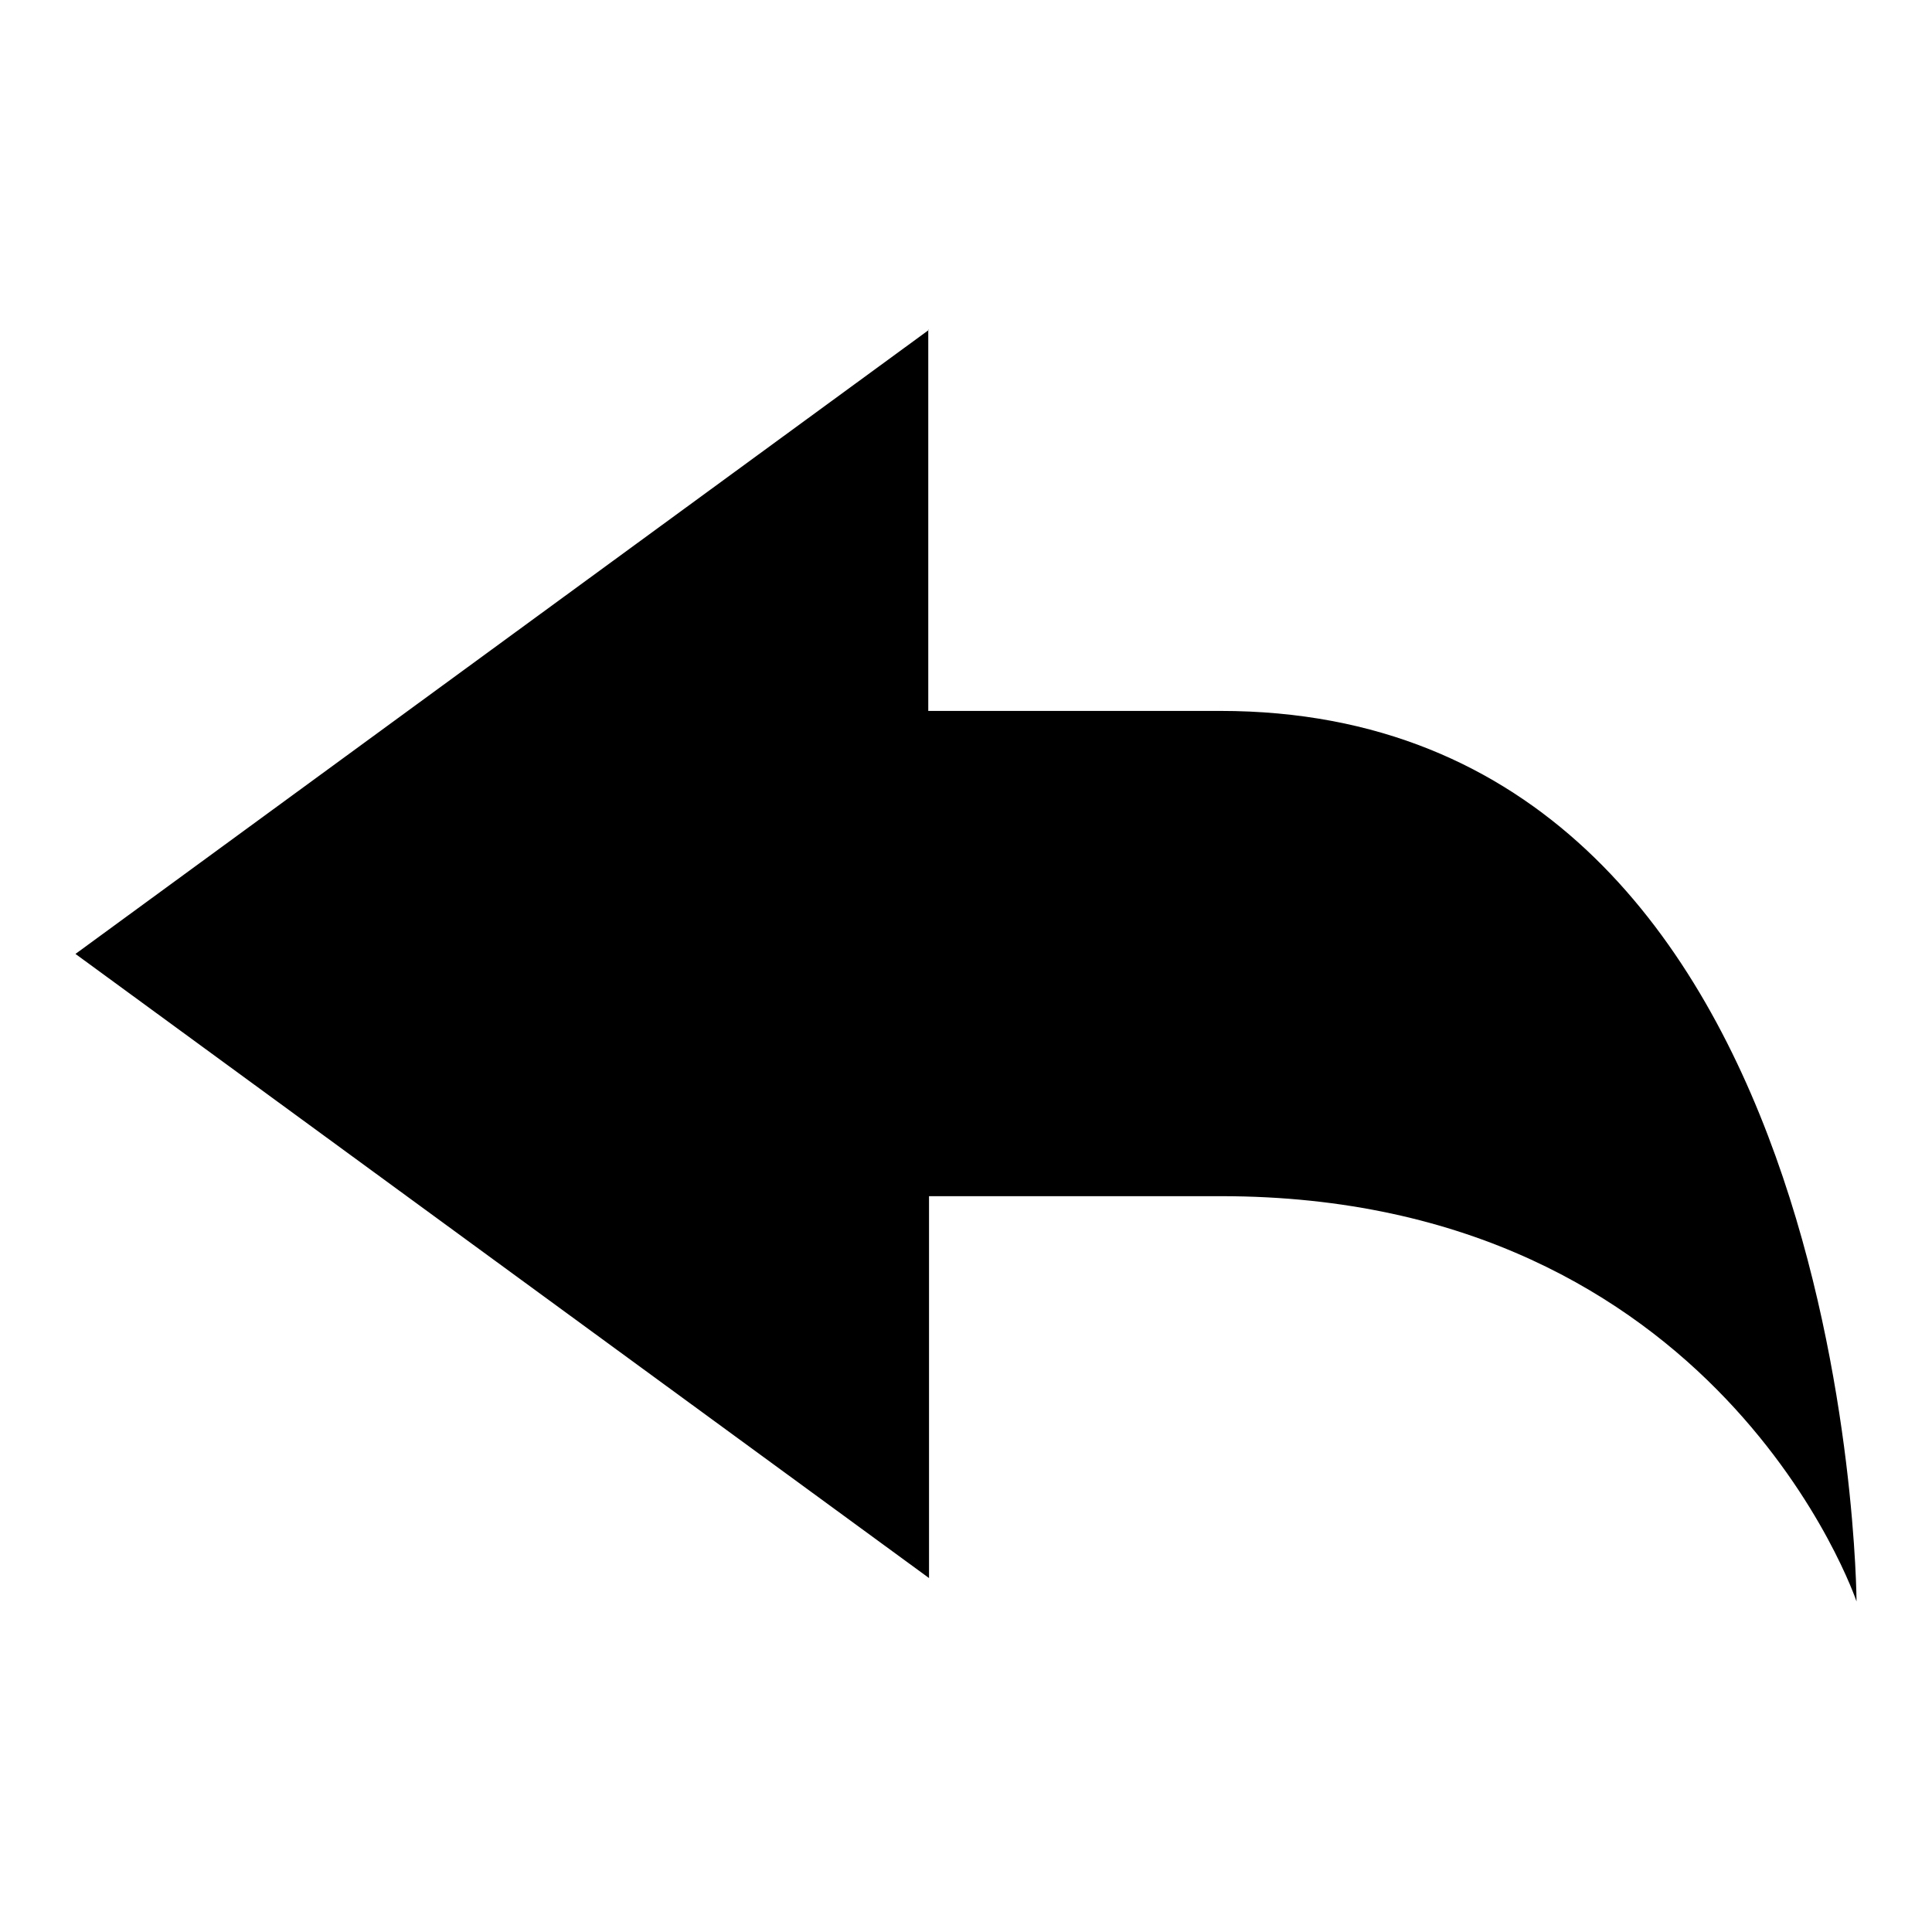
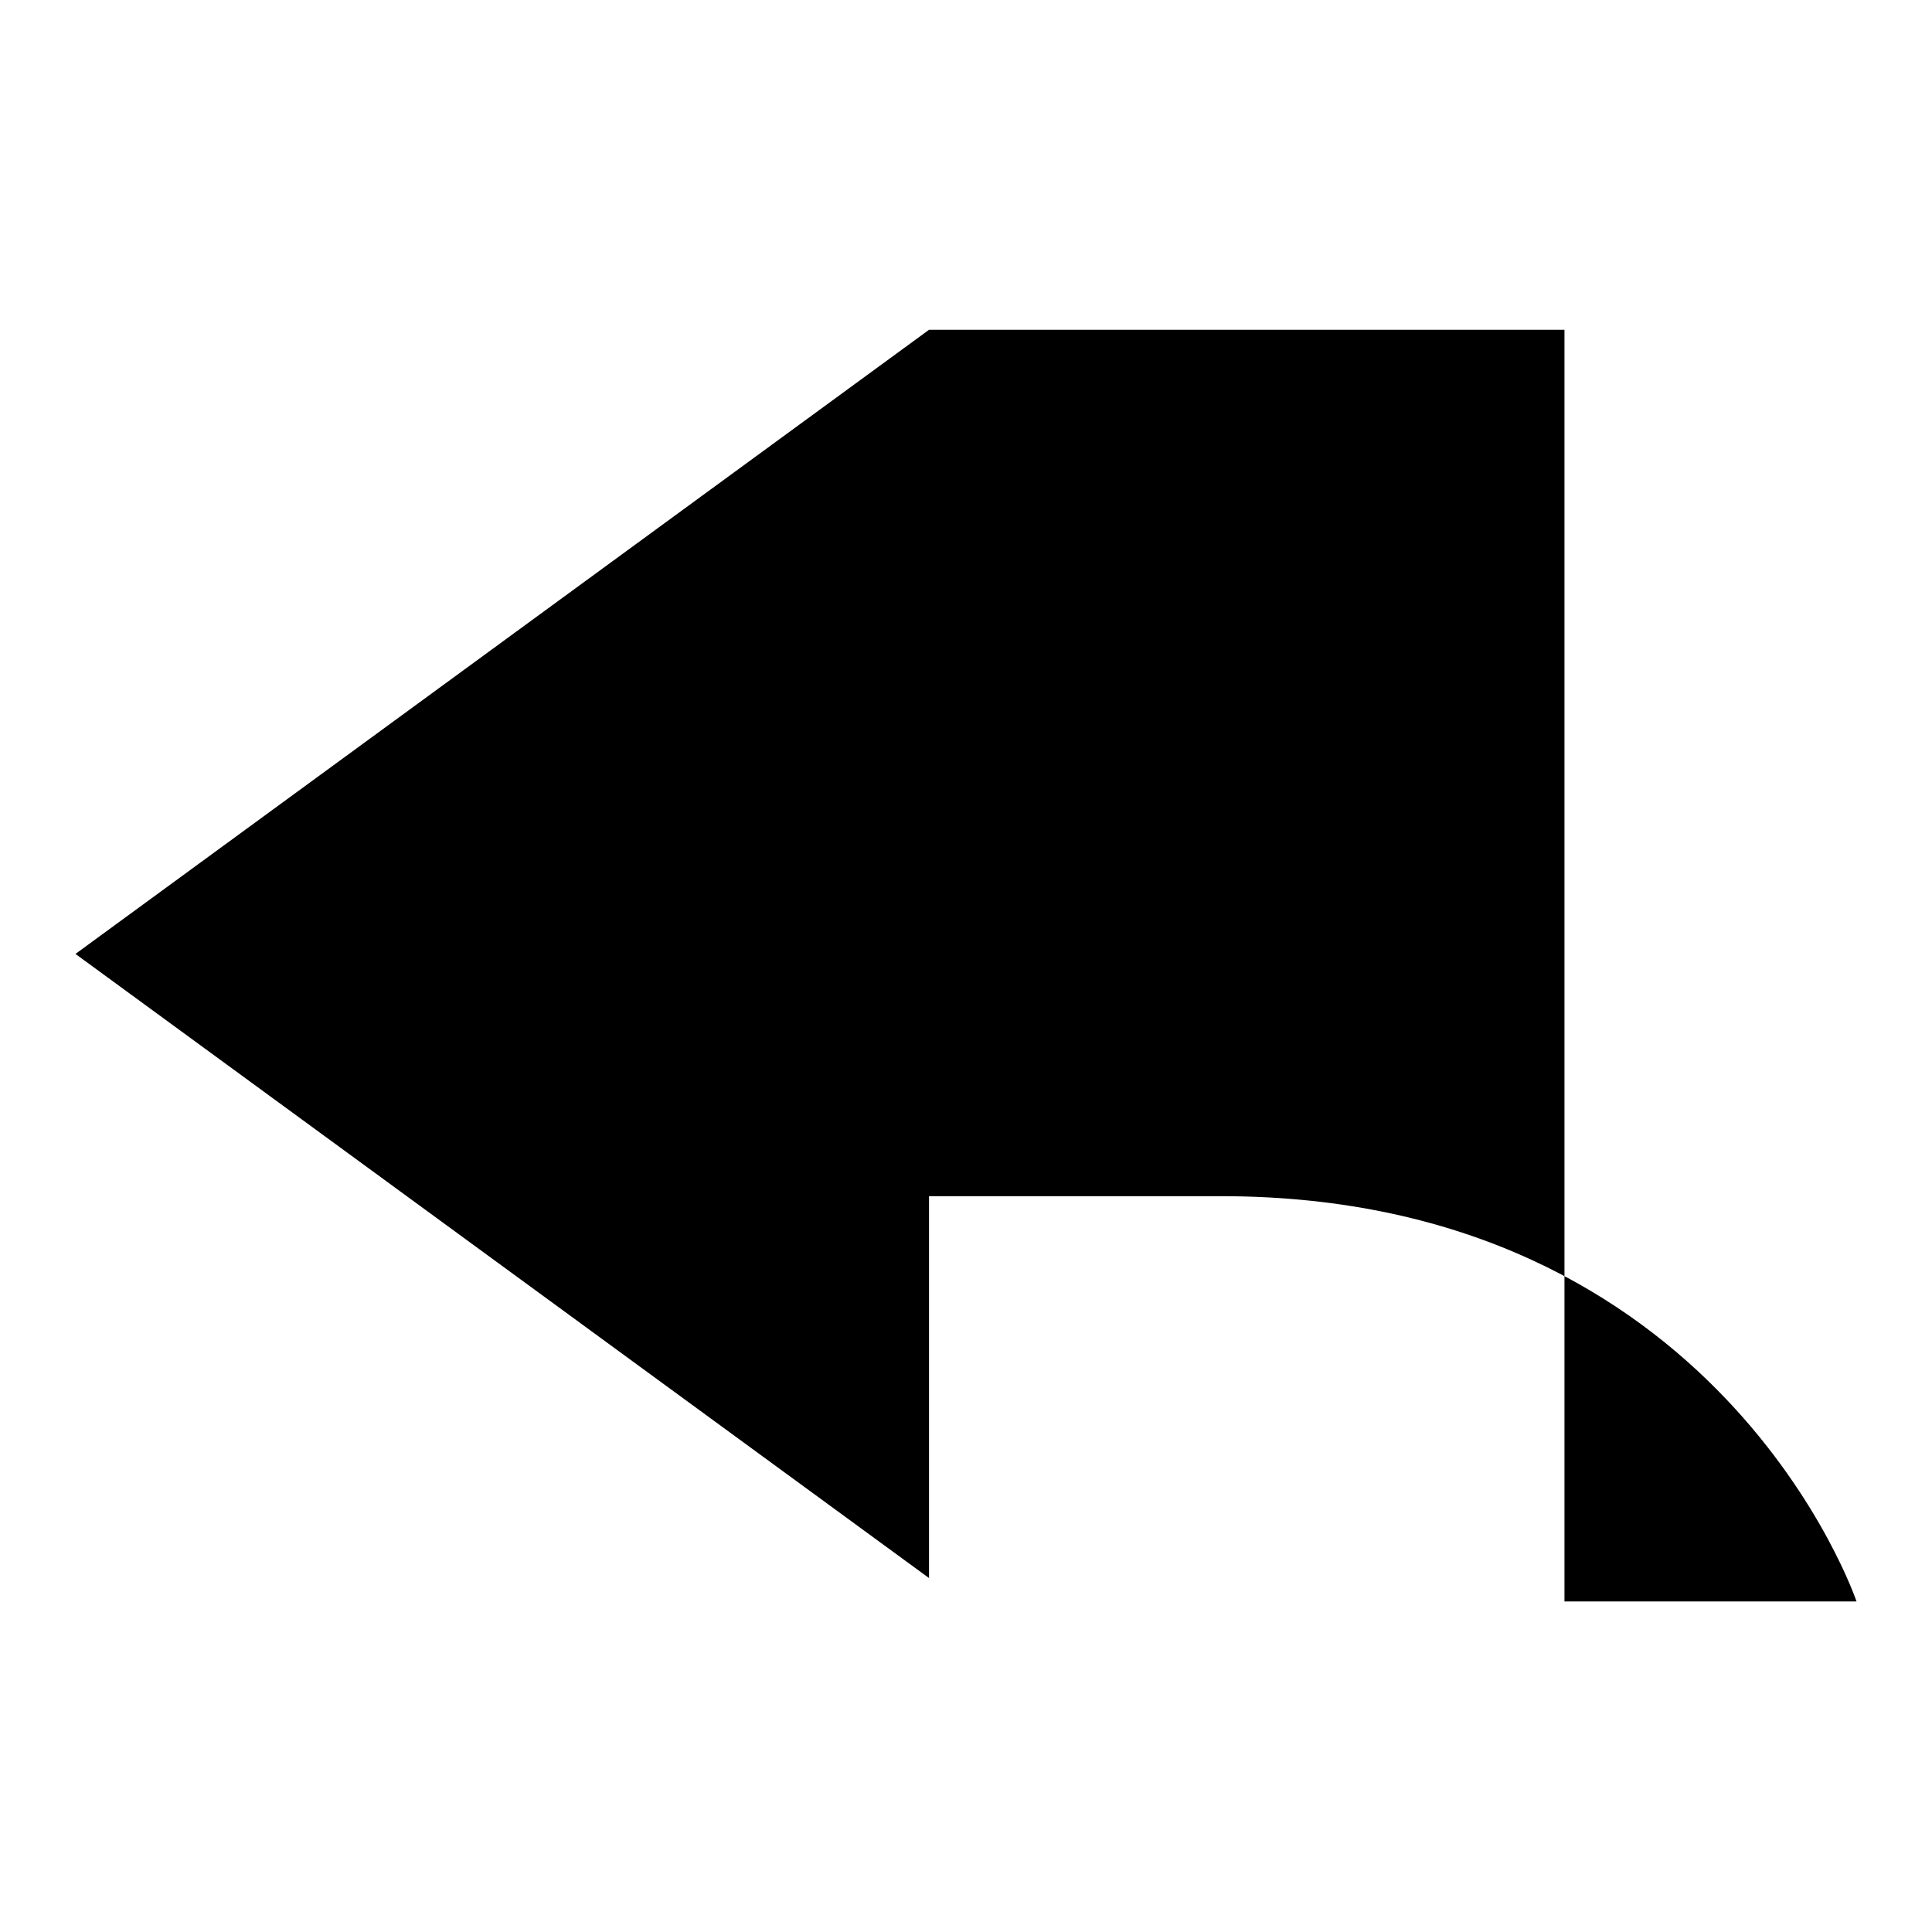
<svg xmlns="http://www.w3.org/2000/svg" version="1.1" x="0px" y="0px" viewBox="0 0 256 256" enable-background="new 0 0 256 256" xml:space="preserve">
  <g>
-     <path fill="#000000" d="M123.1,43.7L10,126.4l113.1,82.7v-50.6c0,0,14.7,0,38.7,0c66.1,0,84.2,53.7,84.2,53.7s-0.5-118-84.3-118 c-17.5,0-38.7,0-38.7,0V43.7z" />
+     <path fill="#000000" d="M123.1,43.7L10,126.4l113.1,82.7v-50.6c0,0,14.7,0,38.7,0c66.1,0,84.2,53.7,84.2,53.7c-17.5,0-38.7,0-38.7,0V43.7z" />
  </g>
</svg>